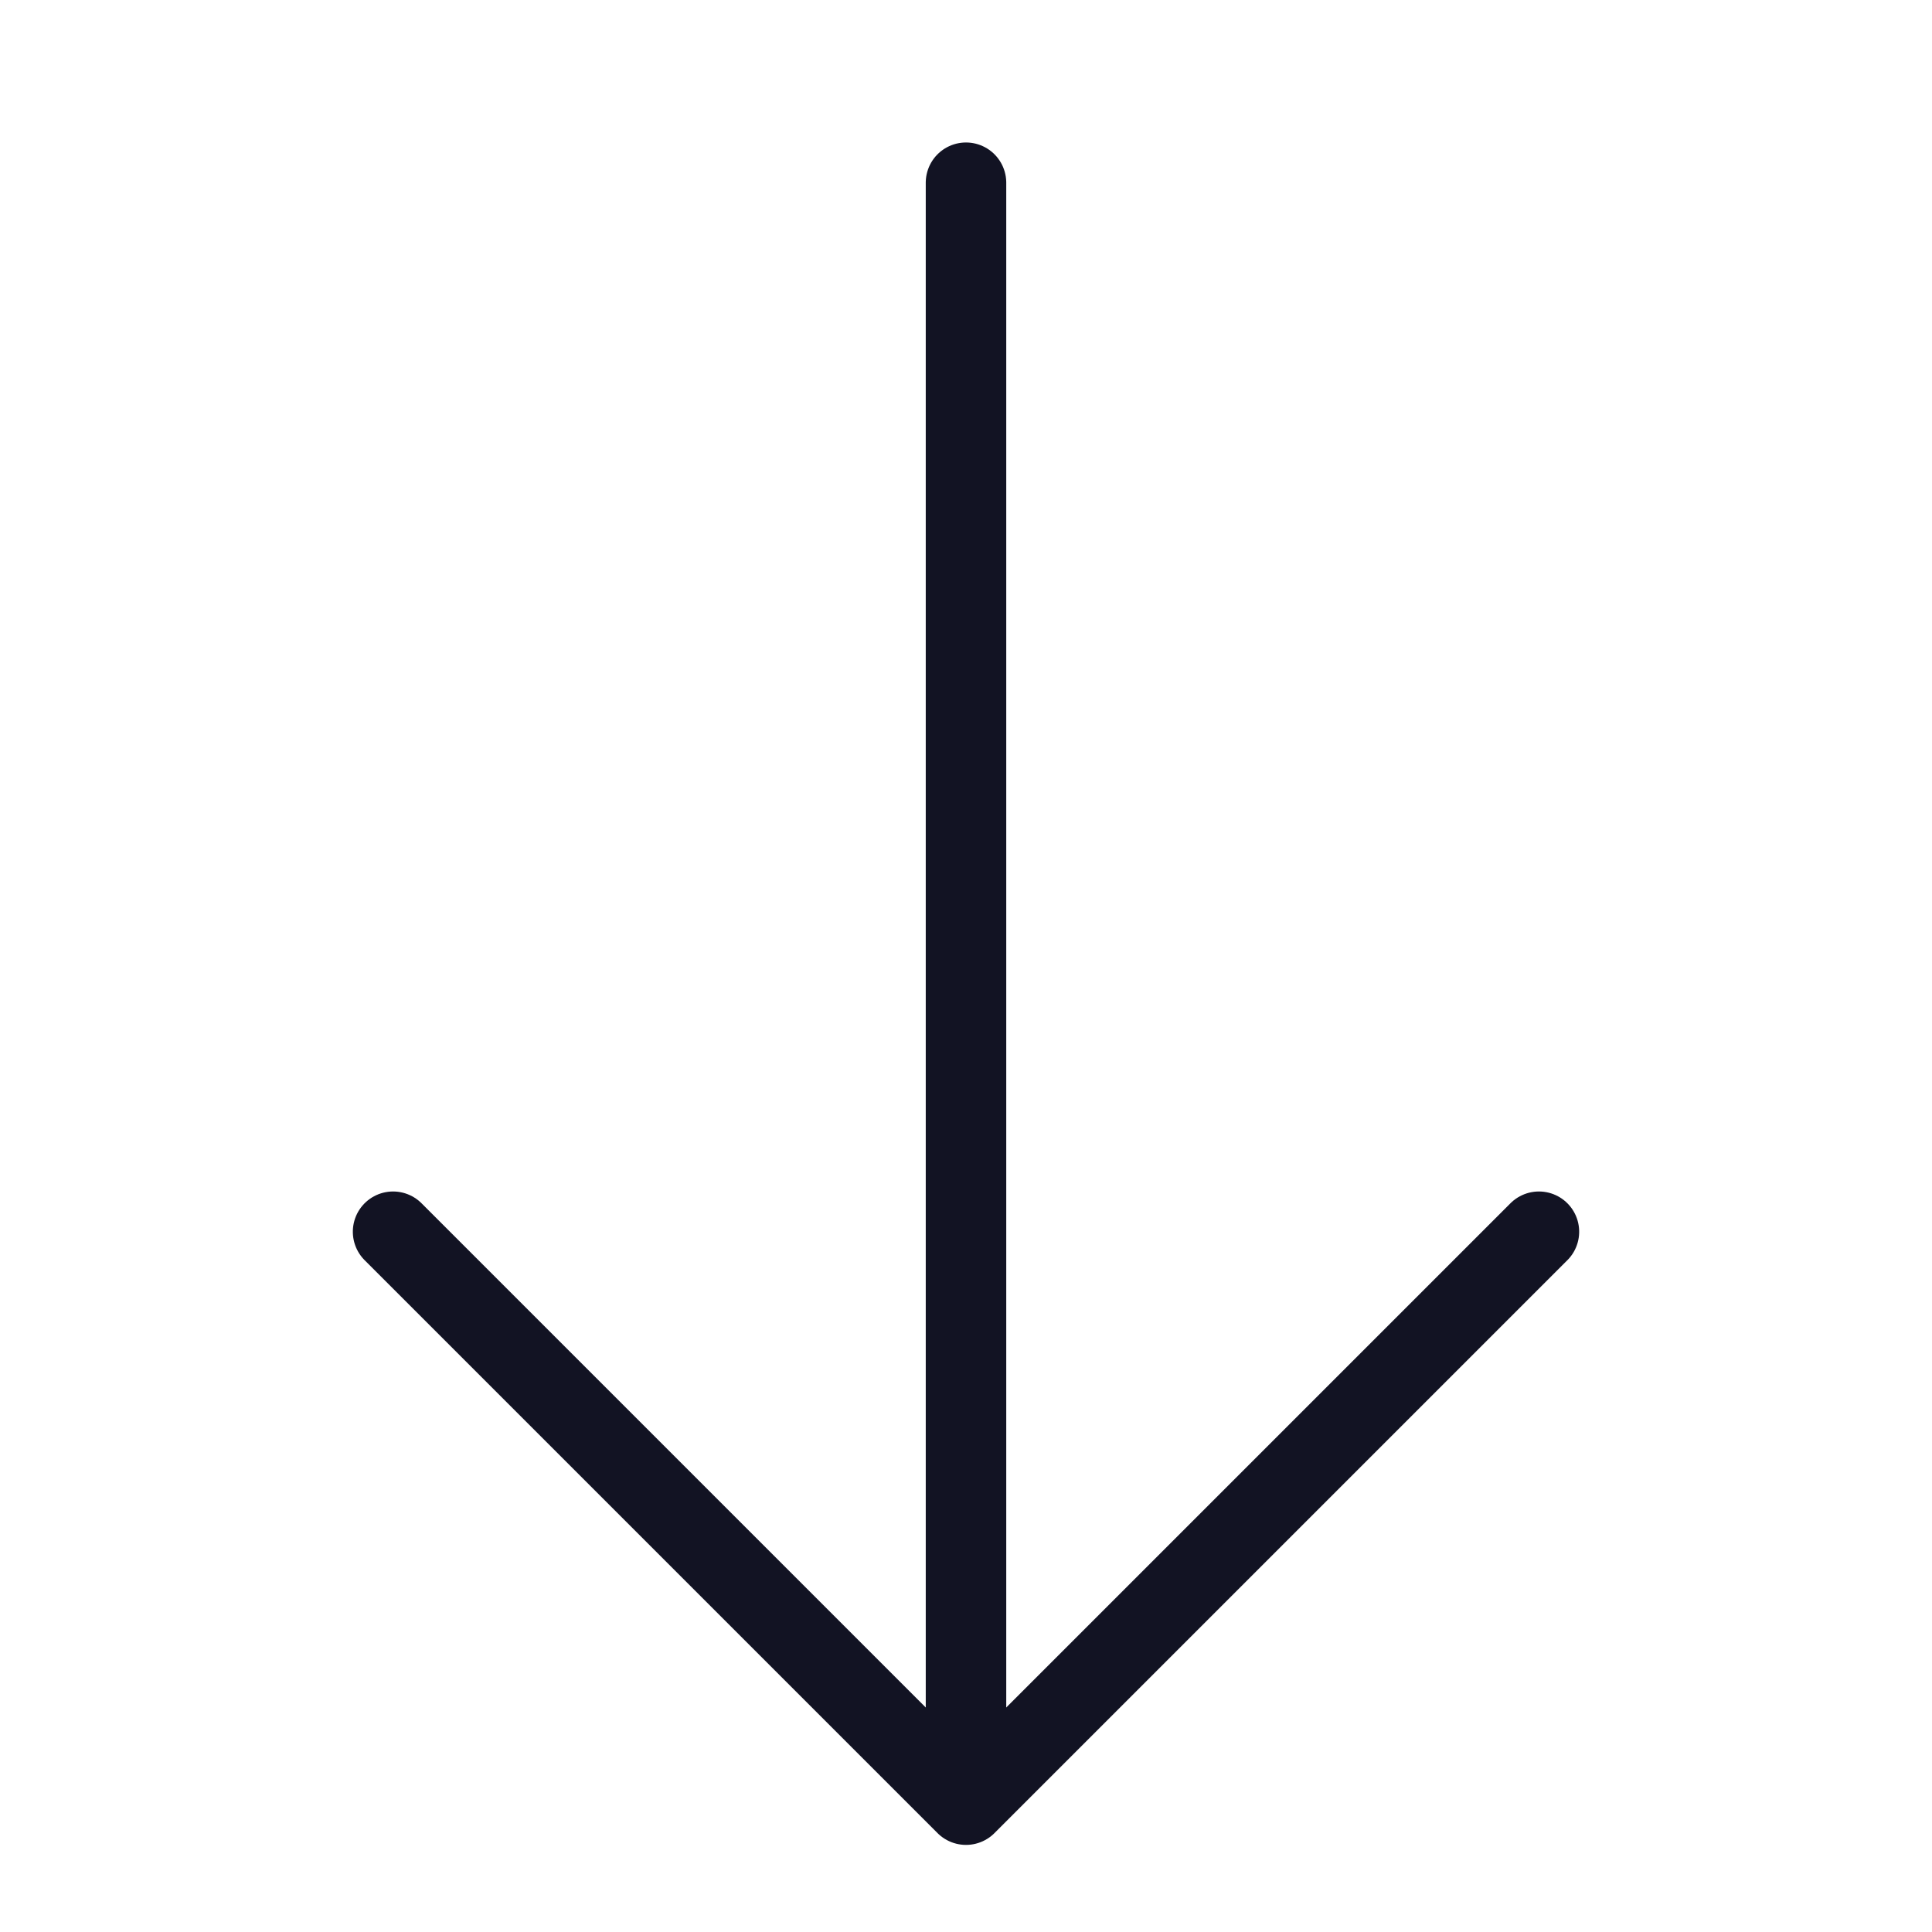
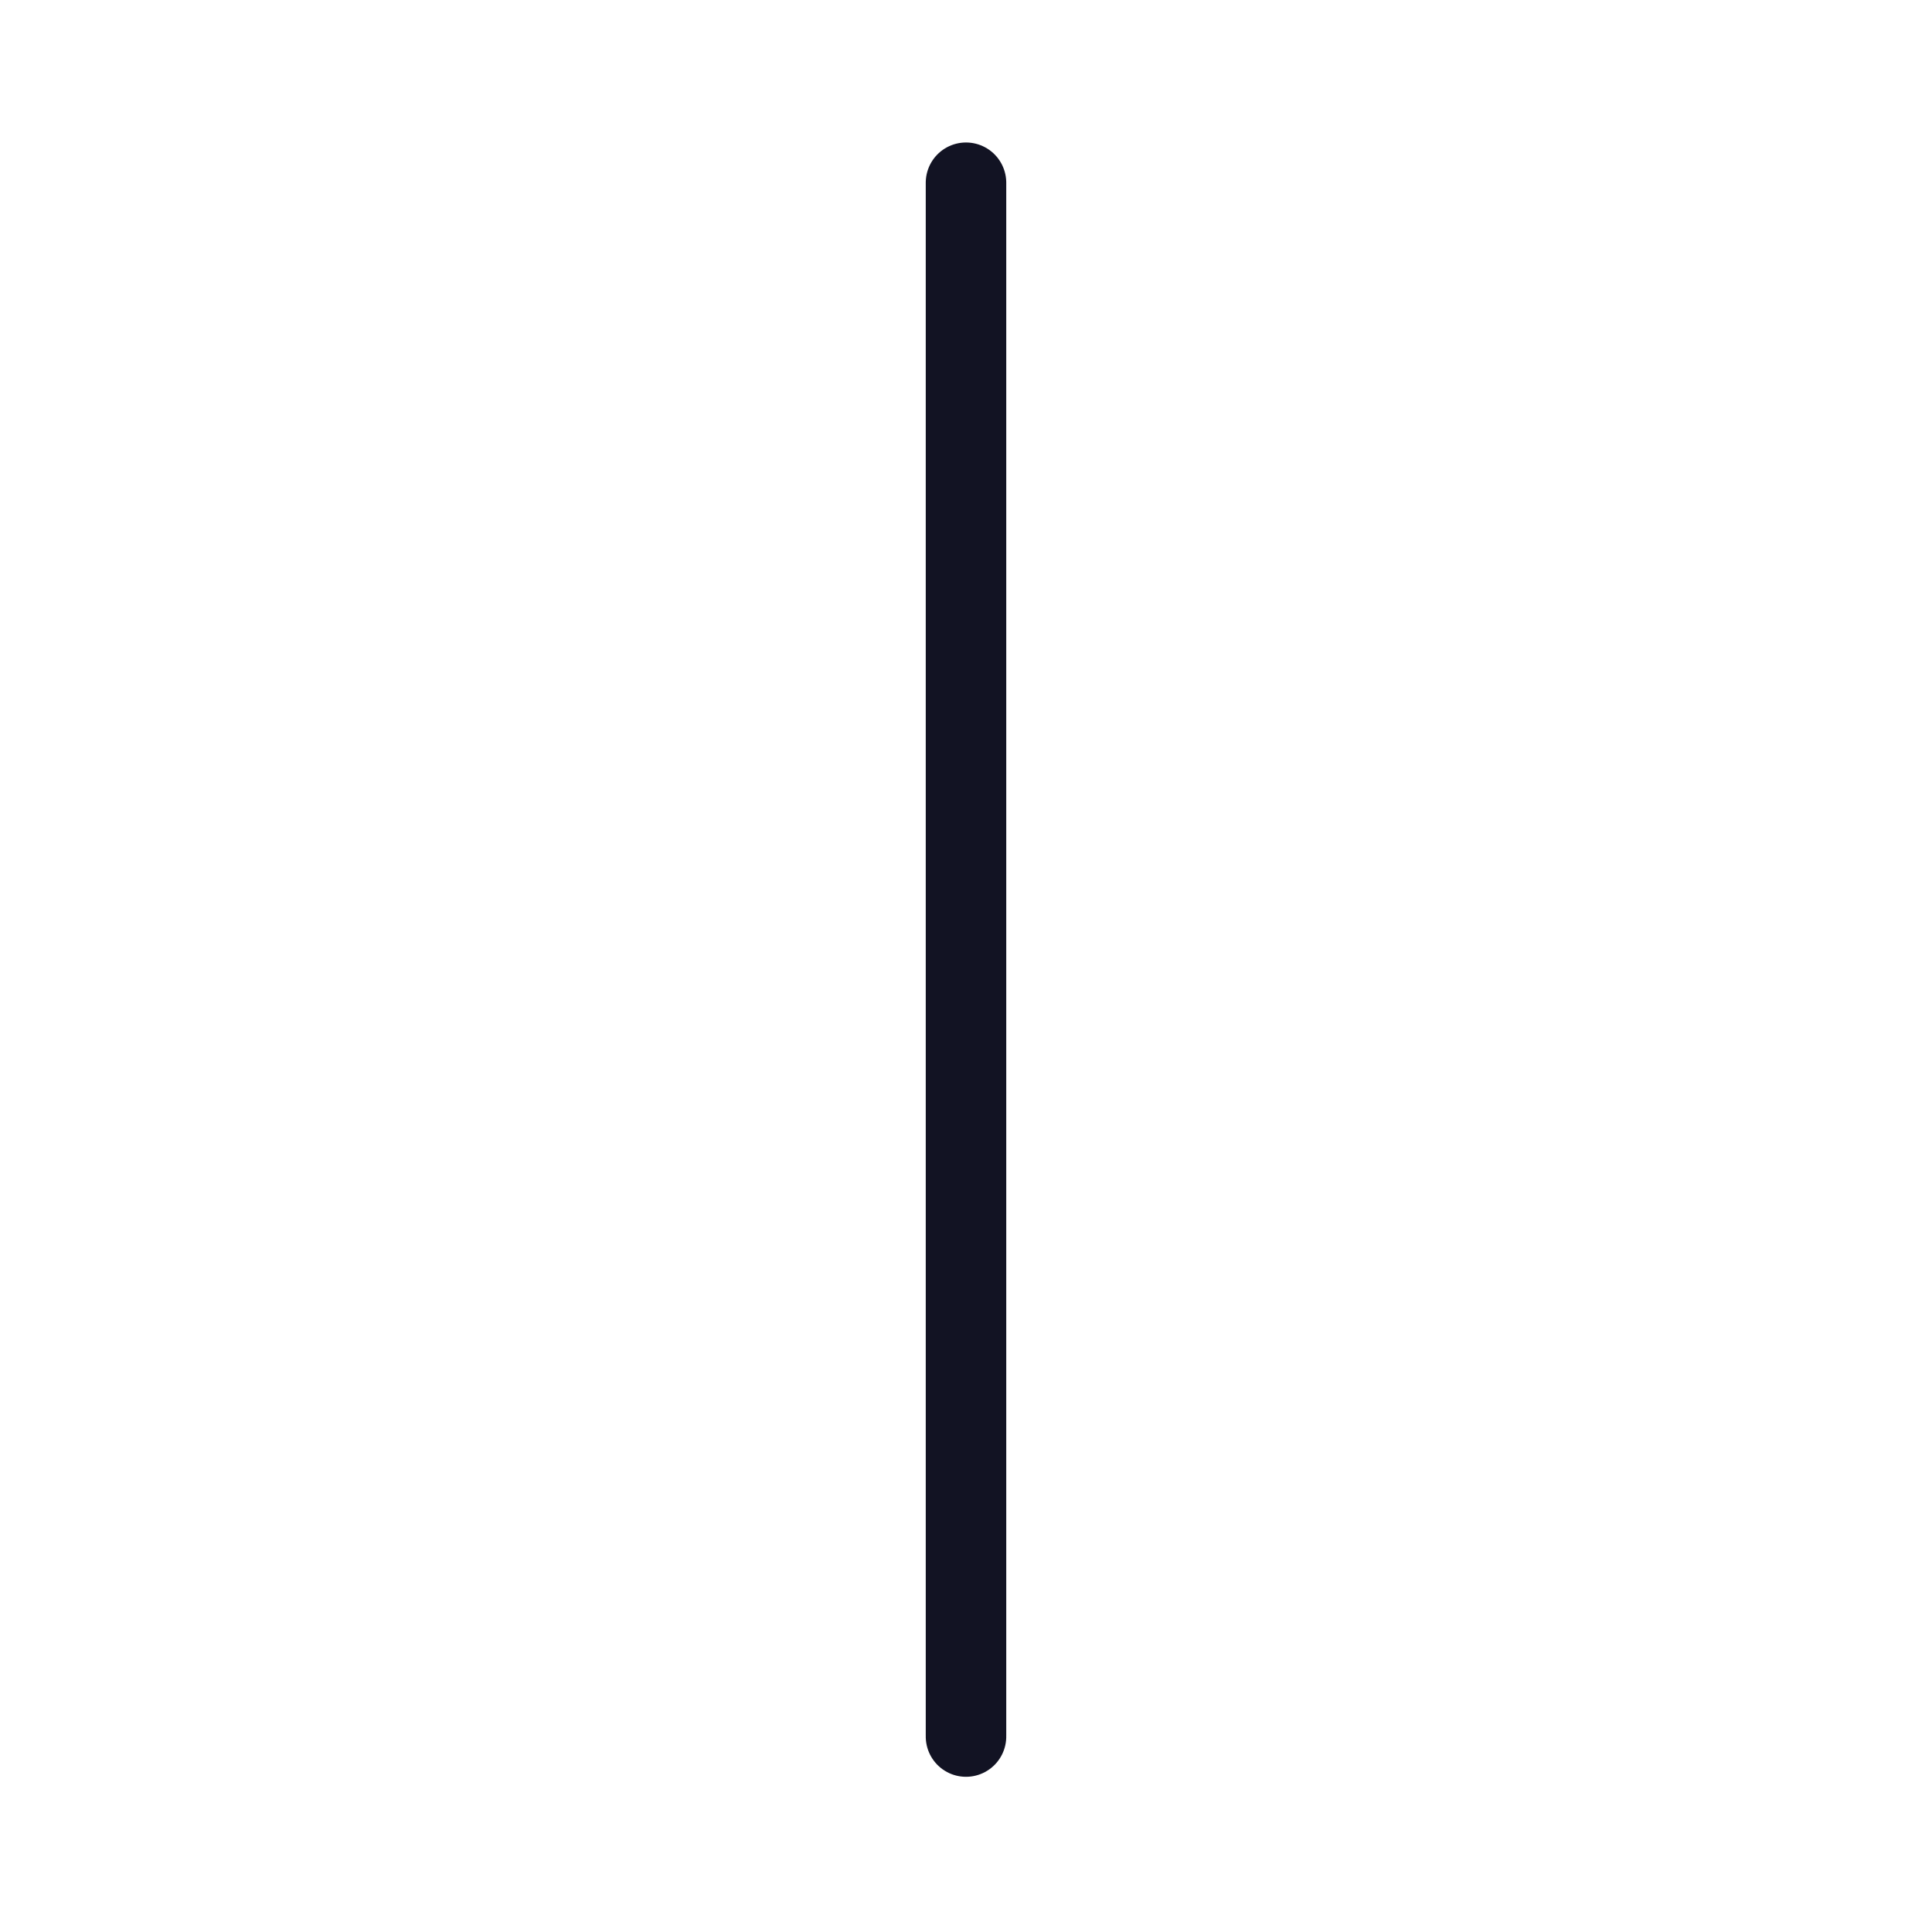
<svg xmlns="http://www.w3.org/2000/svg" width="24" height="24" viewBox="0 0 24 24">
  <defs>
    <style>
            .prefix__cls-2{fill:none;stroke:#121323;stroke-linecap:round;stroke-linejoin:round}
        </style>
  </defs>
  <g id="prefix__Arrow_Icon" data-name="Arrow Icon" transform="rotate(-90 12 12)">
-     <path id="prefix__Rectangle_2365" d="M0 0H24V24H0z" data-name="Rectangle 2365" style="fill:#fff;opacity:0" />
    <g id="prefix__Back_Arrow" data-name="Back Arrow" transform="translate(1.582 4.883)">
-       <path id="prefix__Path_1043" d="M540.42 1317.491l-7.117-7.117 7.117-7.117" class="prefix__cls-2" data-name="Path 1043" transform="translate(-533.303 -1303.257)" />
      <path id="prefix__Line_239" d="M19.302 0L0 0" class="prefix__cls-2" data-name="Line 239" transform="translate(.846 7.117)" />
    </g>
  </g>
</svg>